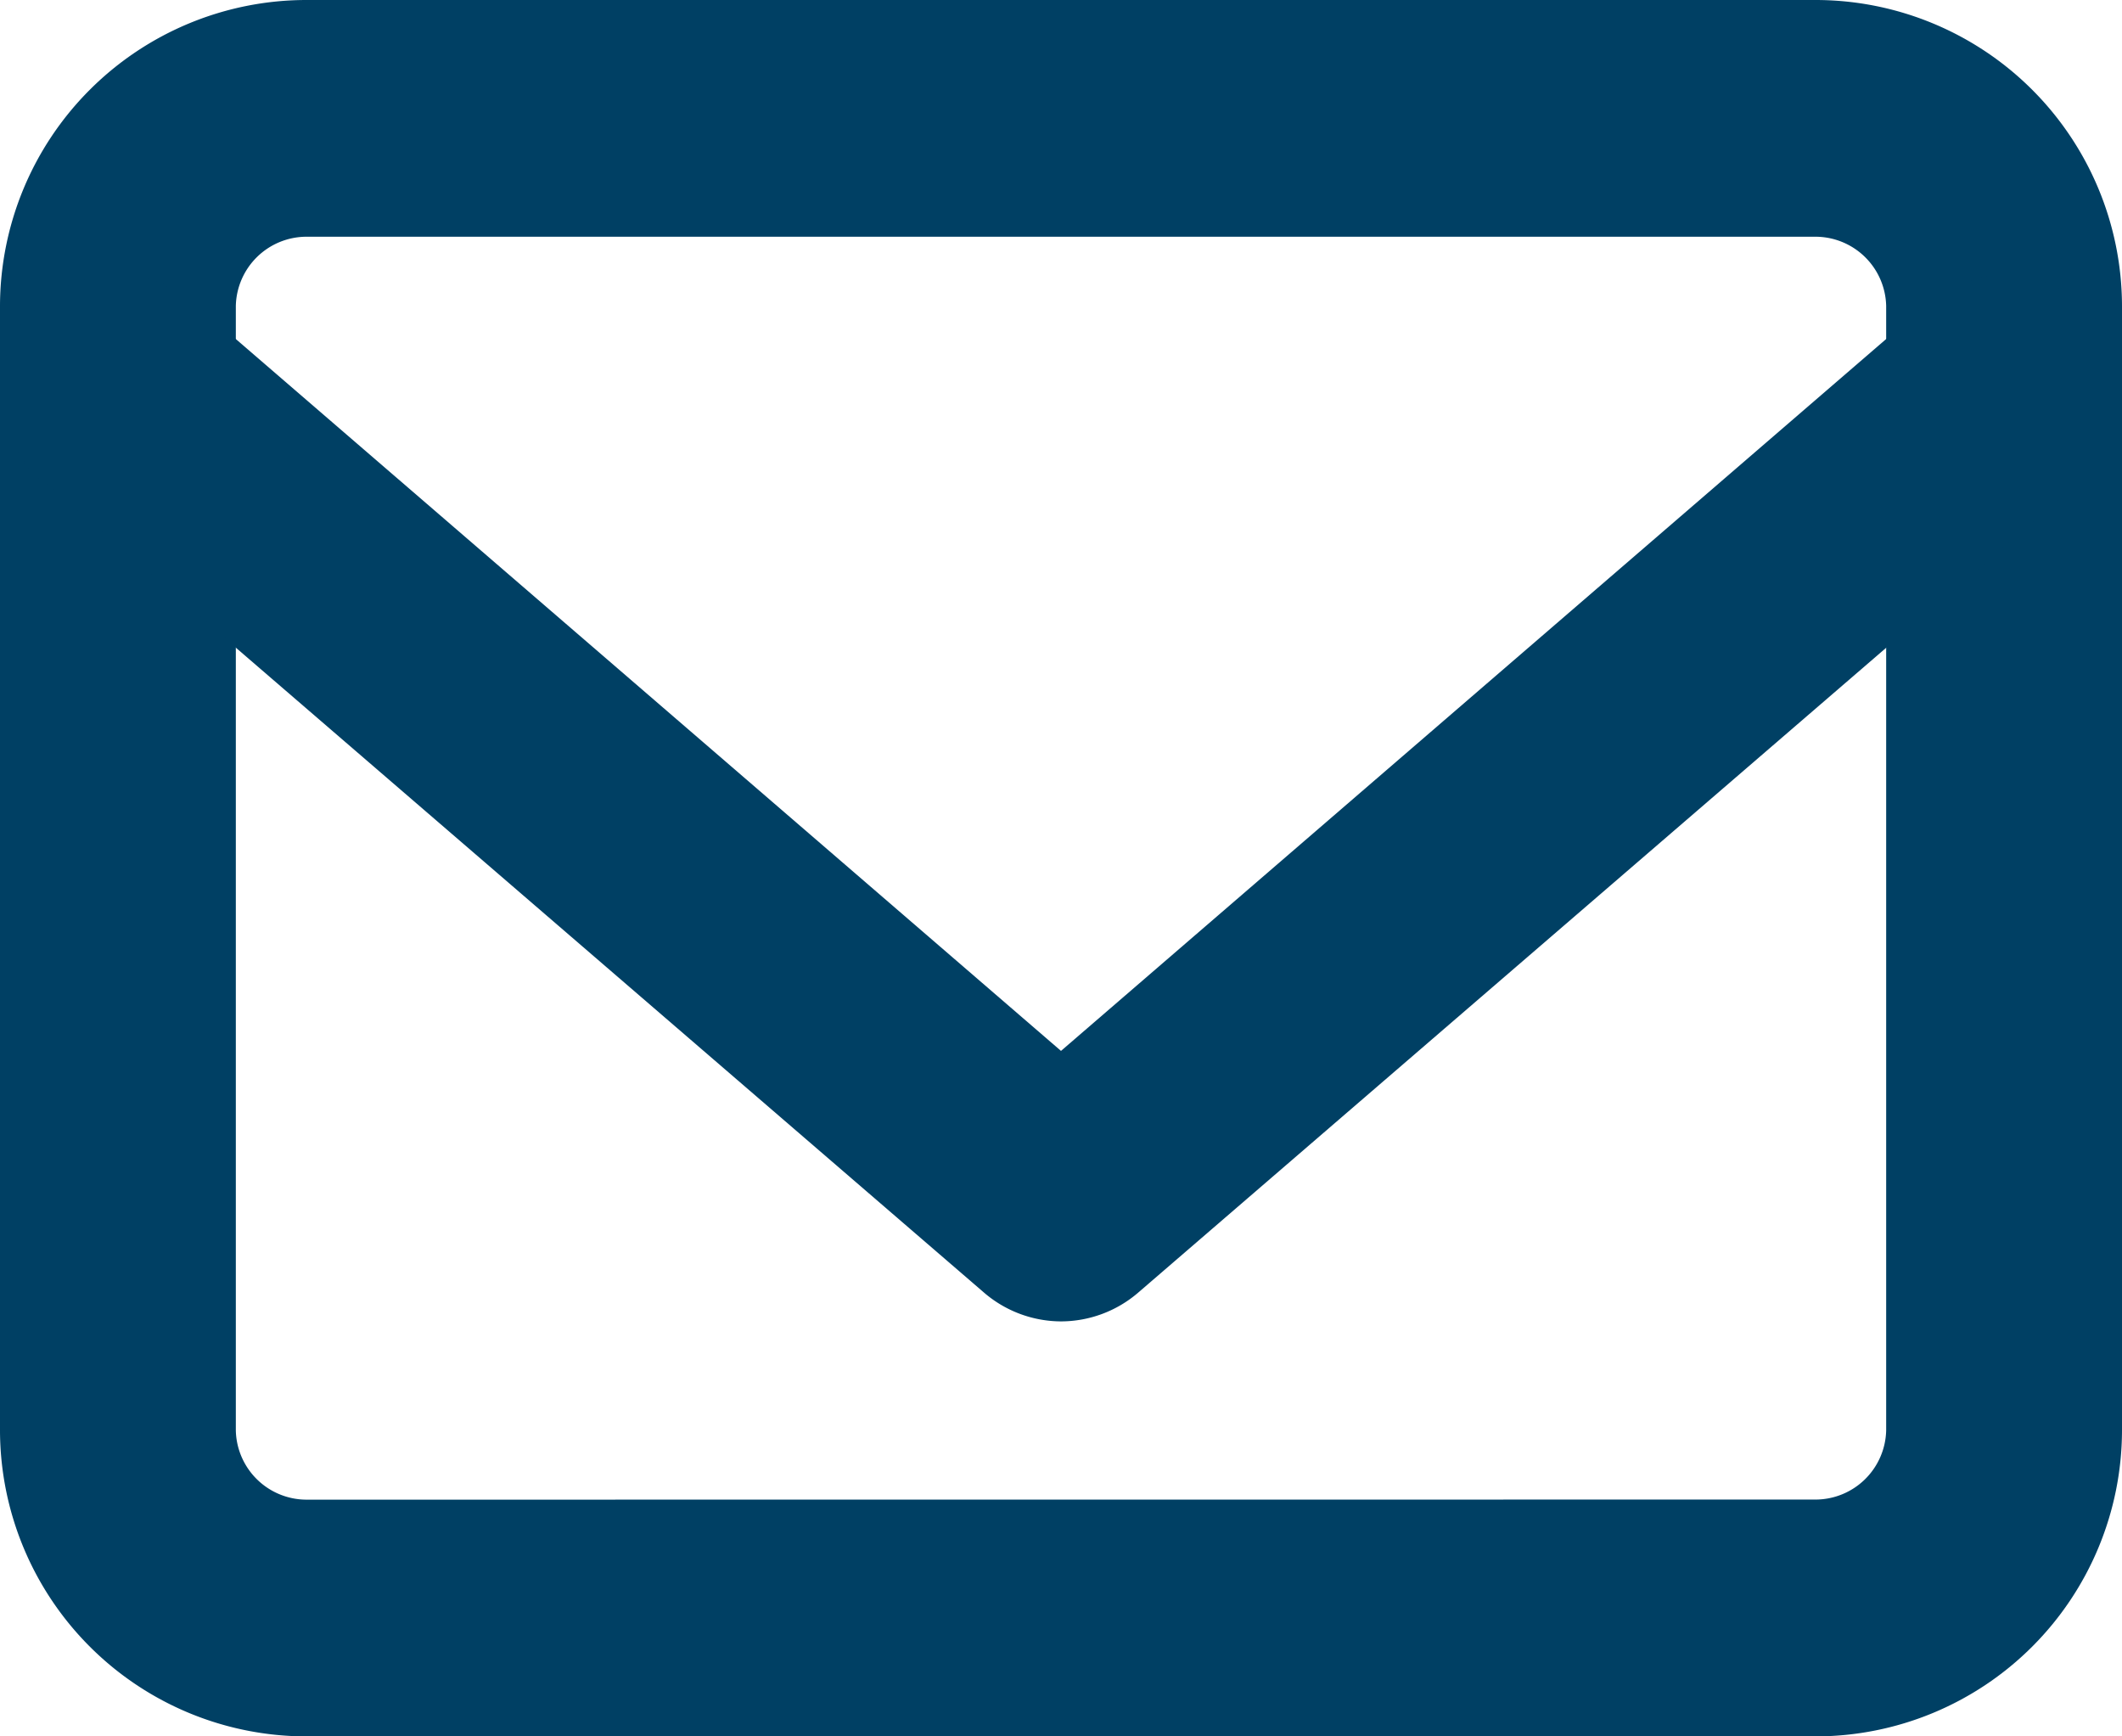
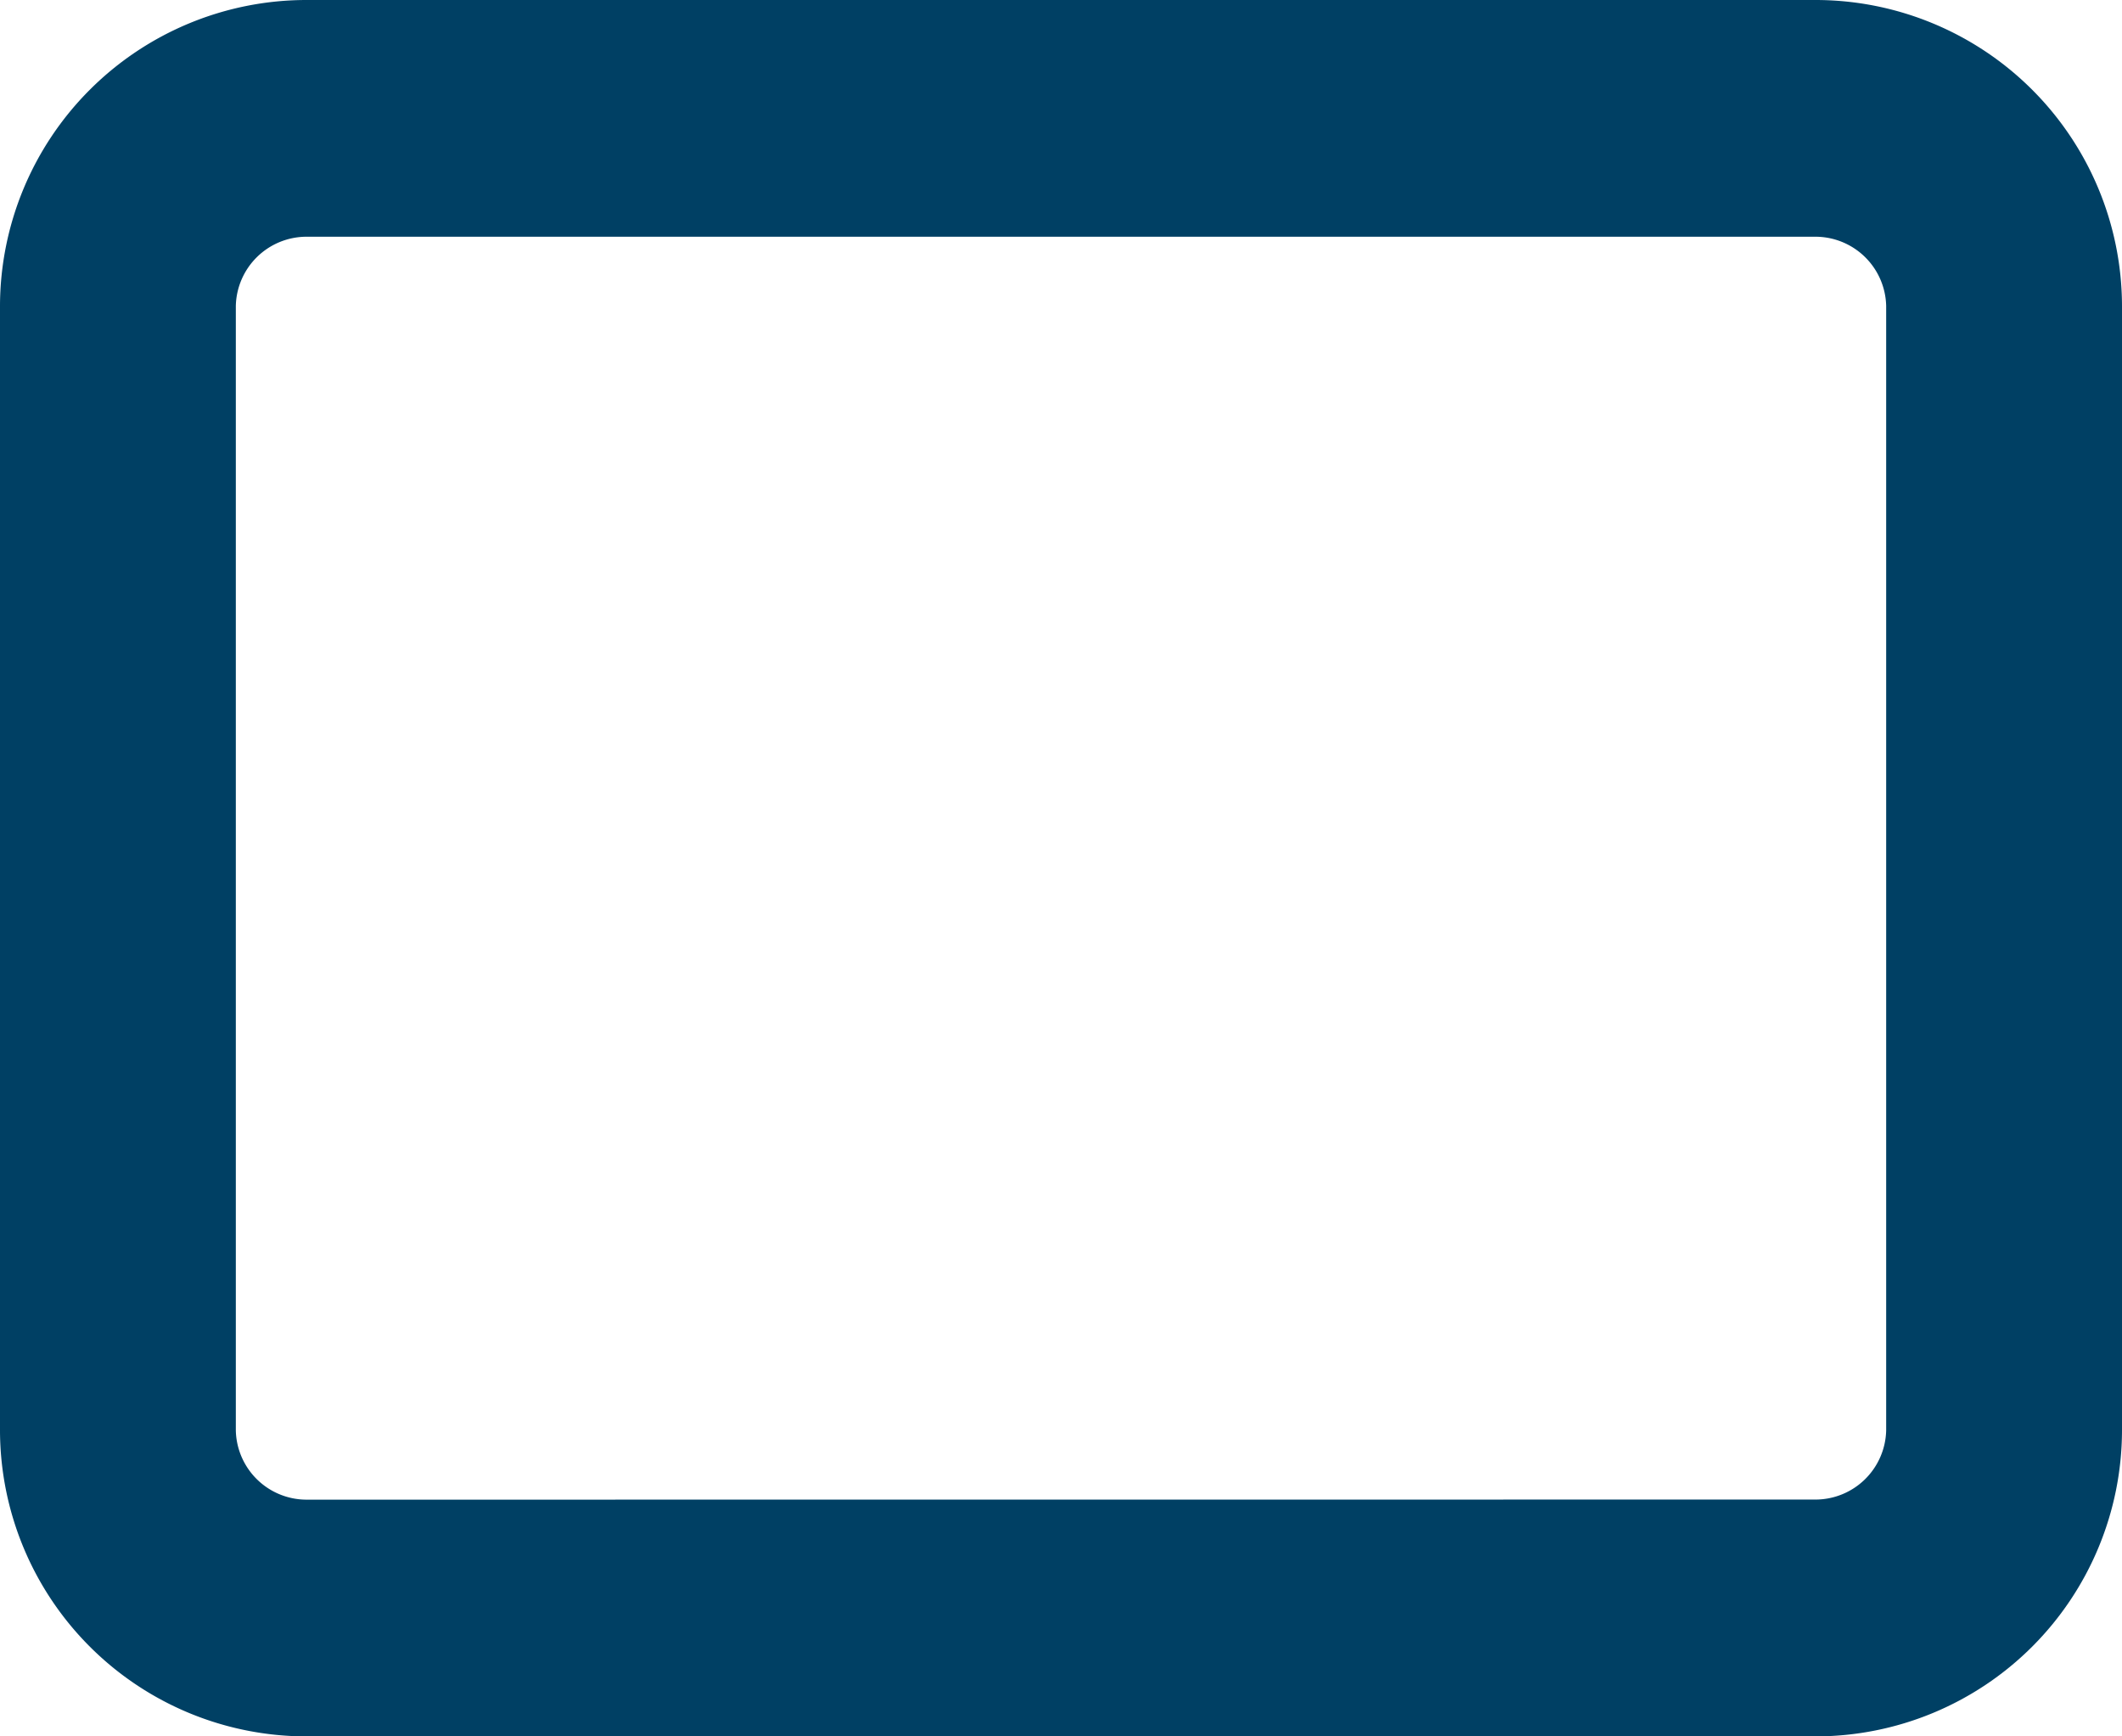
<svg xmlns="http://www.w3.org/2000/svg" width="22" height="18" viewBox="0 0 22 18">
  <g id="essg-mail-icon" transform="translate(-1.5 -4)">
    <path id="Path_8911" data-name="Path 8911" d="M4.678,4.5H20.322A3.178,3.178,0,0,1,23.5,7.67V19.33a3.178,3.178,0,0,1-3.178,3.17H4.678A3.178,3.178,0,0,1,1.5,19.33V7.67A3.178,3.178,0,0,1,4.678,4.5ZM20.322,20.045a.734.734,0,0,0,.733-.716V7.67a.734.734,0,0,0-.733-.716H4.678a.734.734,0,0,0-.733.716V19.33a.734.734,0,0,0,.733.716Z" transform="translate(0 -0.5)" fill="#004064" />
-     <path id="Path_8912" data-name="Path 8912" d="M12.5,18.344a1.23,1.23,0,0,1-.8-.3L1.917,9.612a1.193,1.193,0,0,1-.115-1.7A1.235,1.235,0,0,1,3.527,7.8l8.973,7.74L21.473,7.8a1.235,1.235,0,0,1,1.725.113,1.193,1.193,0,0,1-.115,1.7L13.3,18.046A1.23,1.23,0,0,1,12.5,18.344Z" transform="translate(0 -0.646)" fill="#004064" />
  </g>
</svg>